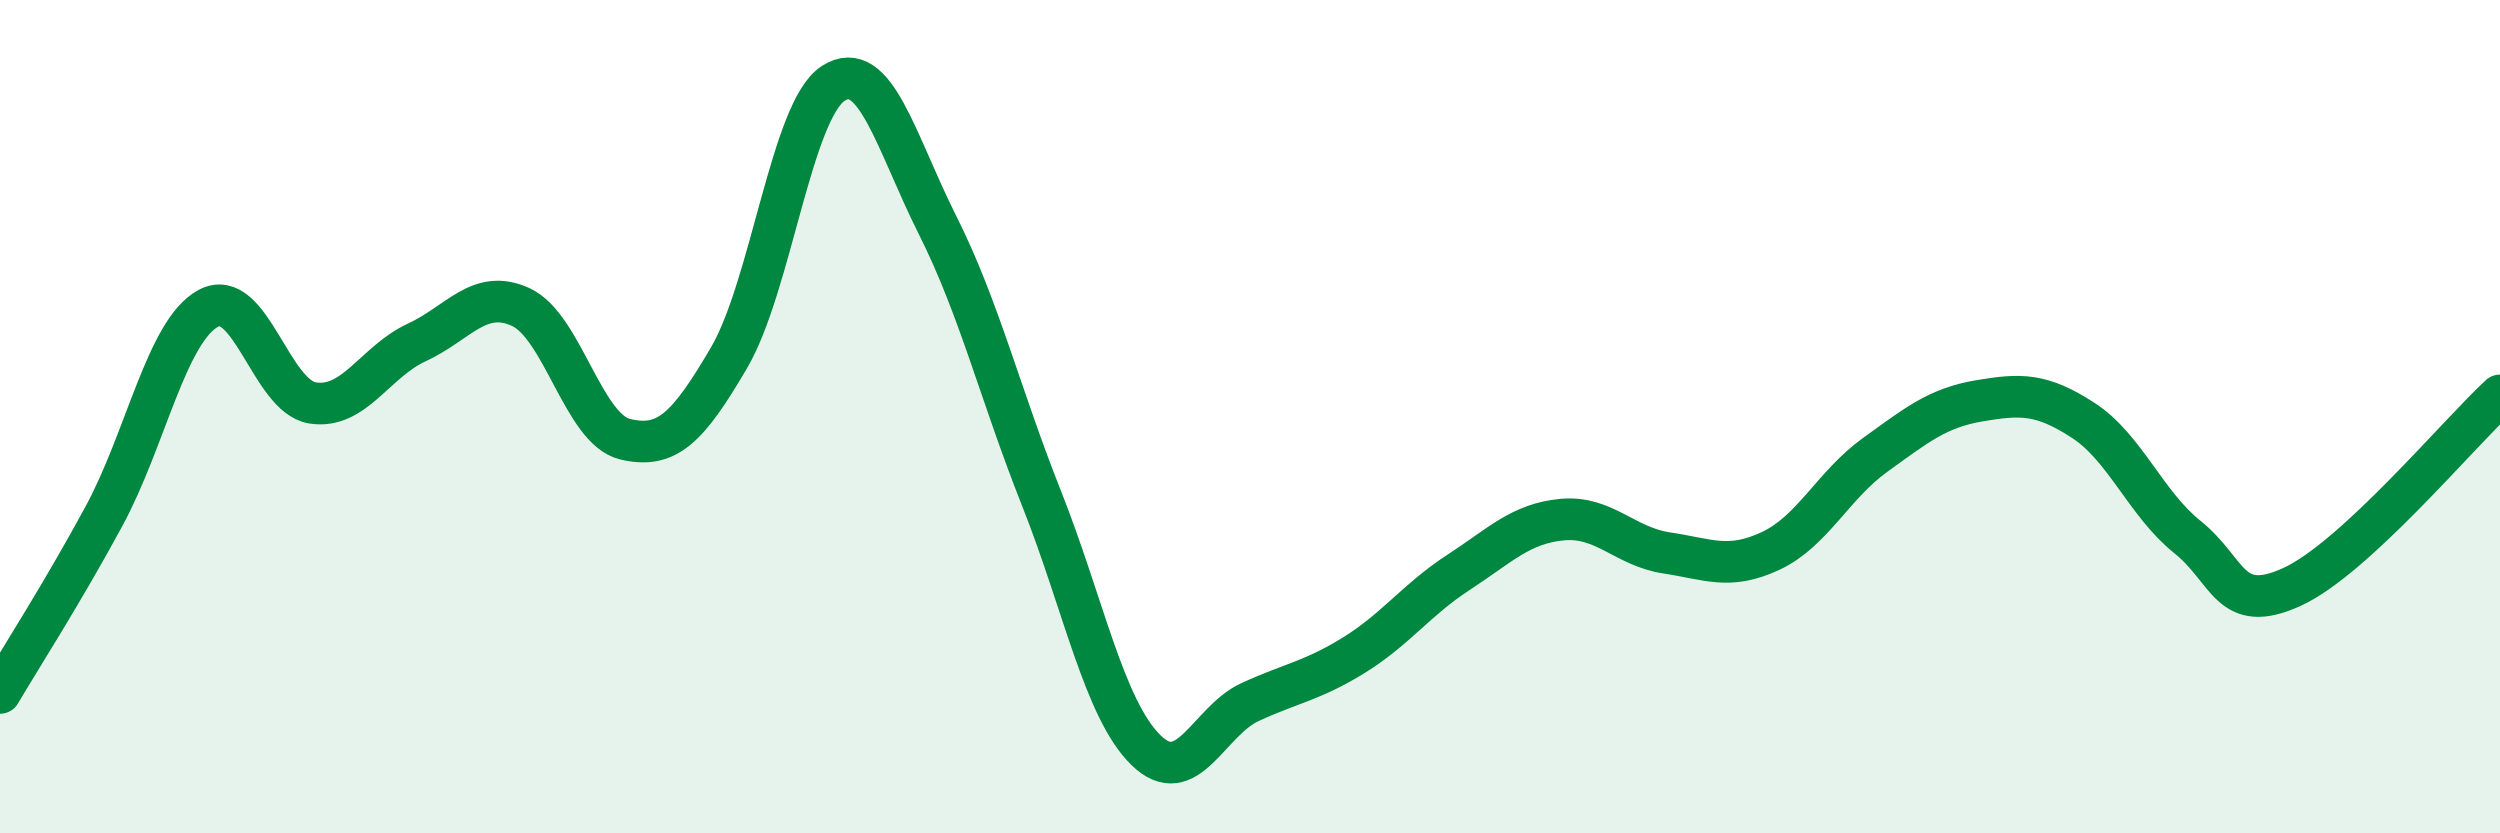
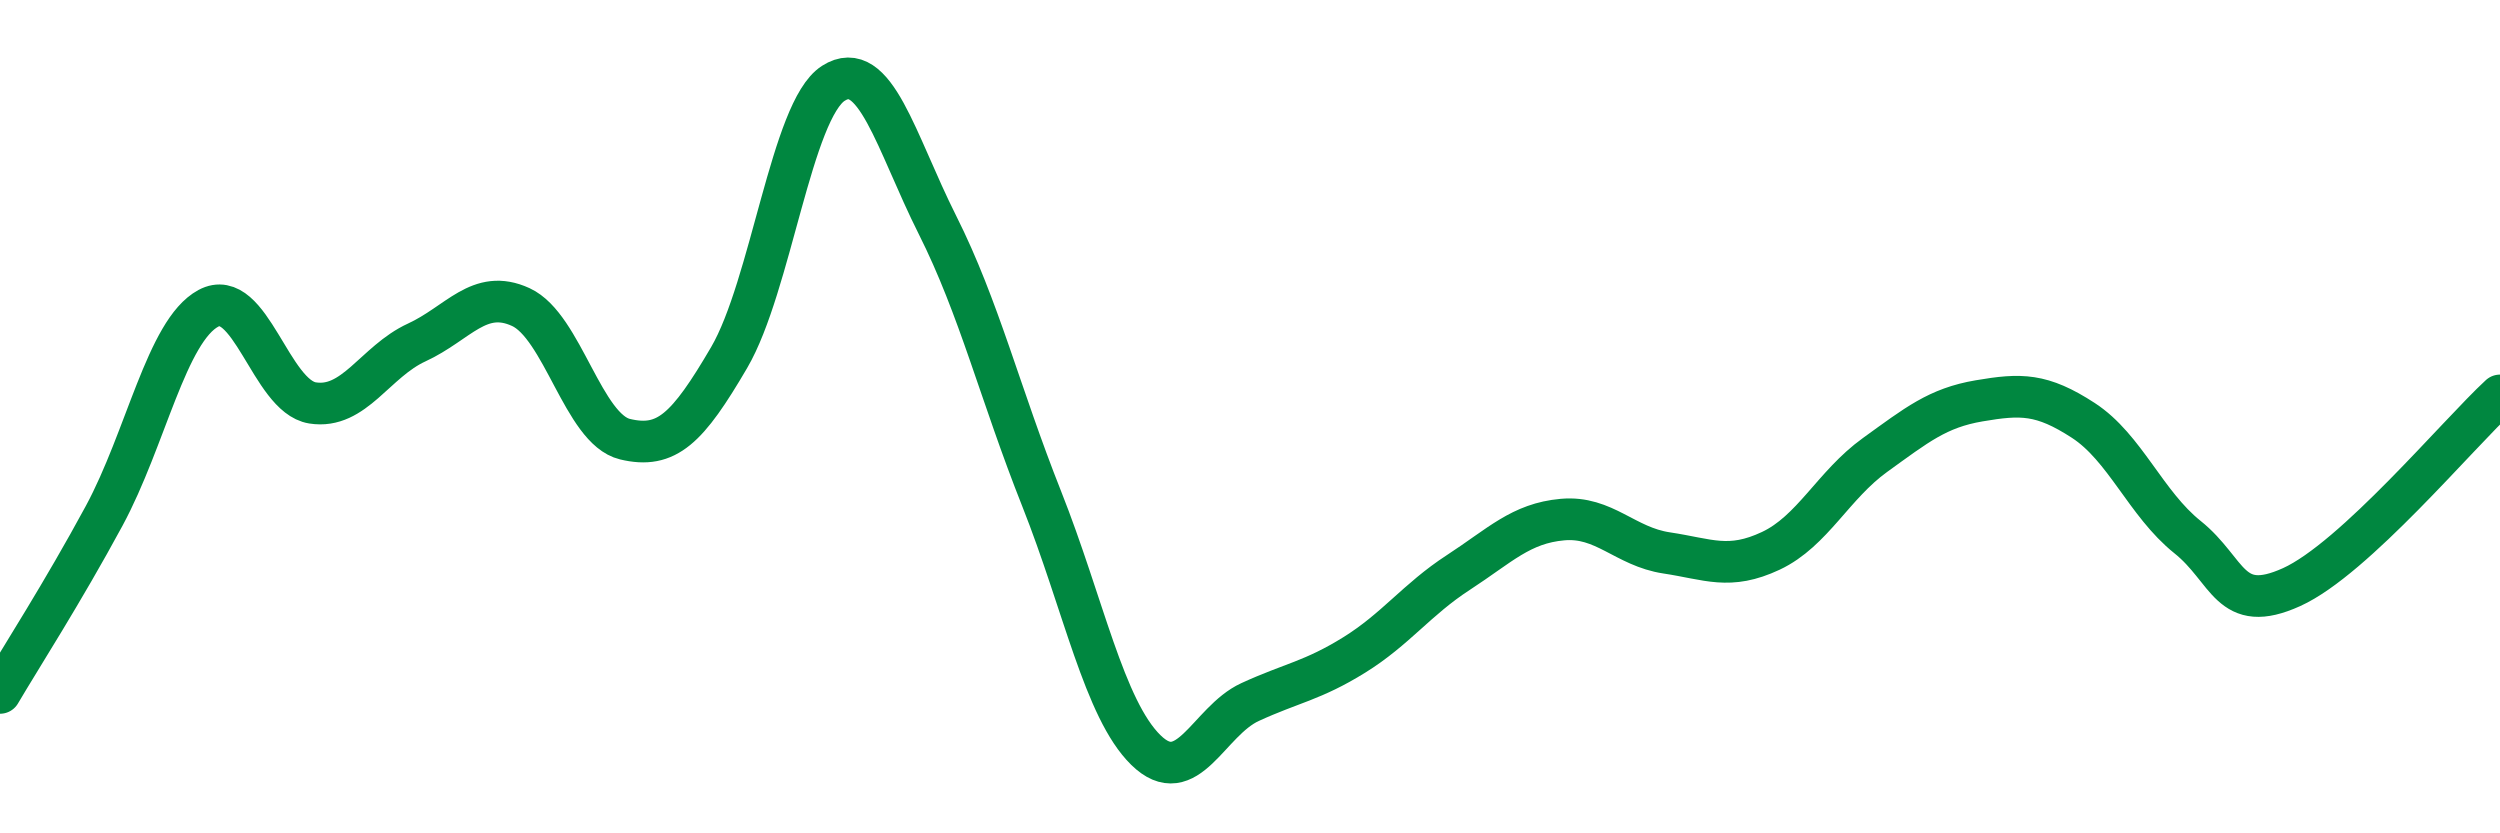
<svg xmlns="http://www.w3.org/2000/svg" width="60" height="20" viewBox="0 0 60 20">
-   <path d="M 0,16.63 C 0.5,15.78 1.5,14.23 2.5,12.38 C 3.5,10.53 4,7.94 5,7.4 C 6,6.86 6.5,9.51 7.5,9.67 C 8.5,9.83 9,8.68 10,8.22 C 11,7.76 11.5,6.91 12.5,7.37 C 13.5,7.83 14,10.3 15,10.54 C 16,10.78 16.5,10.29 17.5,8.58 C 18.5,6.87 19,2.64 20,2 C 21,1.36 21.5,3.41 22.5,5.4 C 23.5,7.39 24,9.45 25,11.97 C 26,14.49 26.5,17.02 27.5,18 C 28.5,18.98 29,17.31 30,16.85 C 31,16.39 31.5,16.34 32.5,15.72 C 33.5,15.1 34,14.39 35,13.74 C 36,13.09 36.5,12.56 37.5,12.47 C 38.5,12.38 39,13.12 40,13.27 C 41,13.42 41.5,13.69 42.5,13.22 C 43.5,12.75 44,11.64 45,10.92 C 46,10.2 46.5,9.79 47.5,9.62 C 48.5,9.45 49,9.44 50,10.09 C 51,10.74 51.5,12.09 52.5,12.89 C 53.5,13.69 53.5,14.77 55,14.09 C 56.5,13.41 59,10.41 60,9.49L60 20L0 20Z" fill="#008740" opacity="0.1" stroke-linecap="round" stroke-linejoin="round" />
  <path d="M 0,16.63 C 0.5,15.78 1.5,14.23 2.5,12.38 C 3.5,10.53 4,7.94 5,7.4 C 6,6.86 6.5,9.51 7.5,9.67 C 8.5,9.83 9,8.68 10,8.22 C 11,7.76 11.5,6.91 12.5,7.37 C 13.5,7.83 14,10.3 15,10.54 C 16,10.78 16.5,10.29 17.5,8.58 C 18.5,6.87 19,2.64 20,2 C 21,1.36 21.5,3.41 22.5,5.4 C 23.5,7.39 24,9.45 25,11.97 C 26,14.49 26.5,17.02 27.5,18 C 28.5,18.98 29,17.31 30,16.85 C 31,16.39 31.5,16.34 32.5,15.72 C 33.5,15.1 34,14.39 35,13.74 C 36,13.09 36.5,12.56 37.5,12.47 C 38.5,12.38 39,13.12 40,13.27 C 41,13.42 41.5,13.69 42.5,13.22 C 43.5,12.75 44,11.64 45,10.92 C 46,10.2 46.5,9.79 47.5,9.62 C 48.5,9.45 49,9.44 50,10.09 C 51,10.74 51.5,12.09 52.5,12.89 C 53.5,13.69 53.5,14.77 55,14.09 C 56.5,13.41 59,10.41 60,9.49" stroke="#008740" stroke-width="1" fill="none" stroke-linecap="round" stroke-linejoin="round" />
</svg>